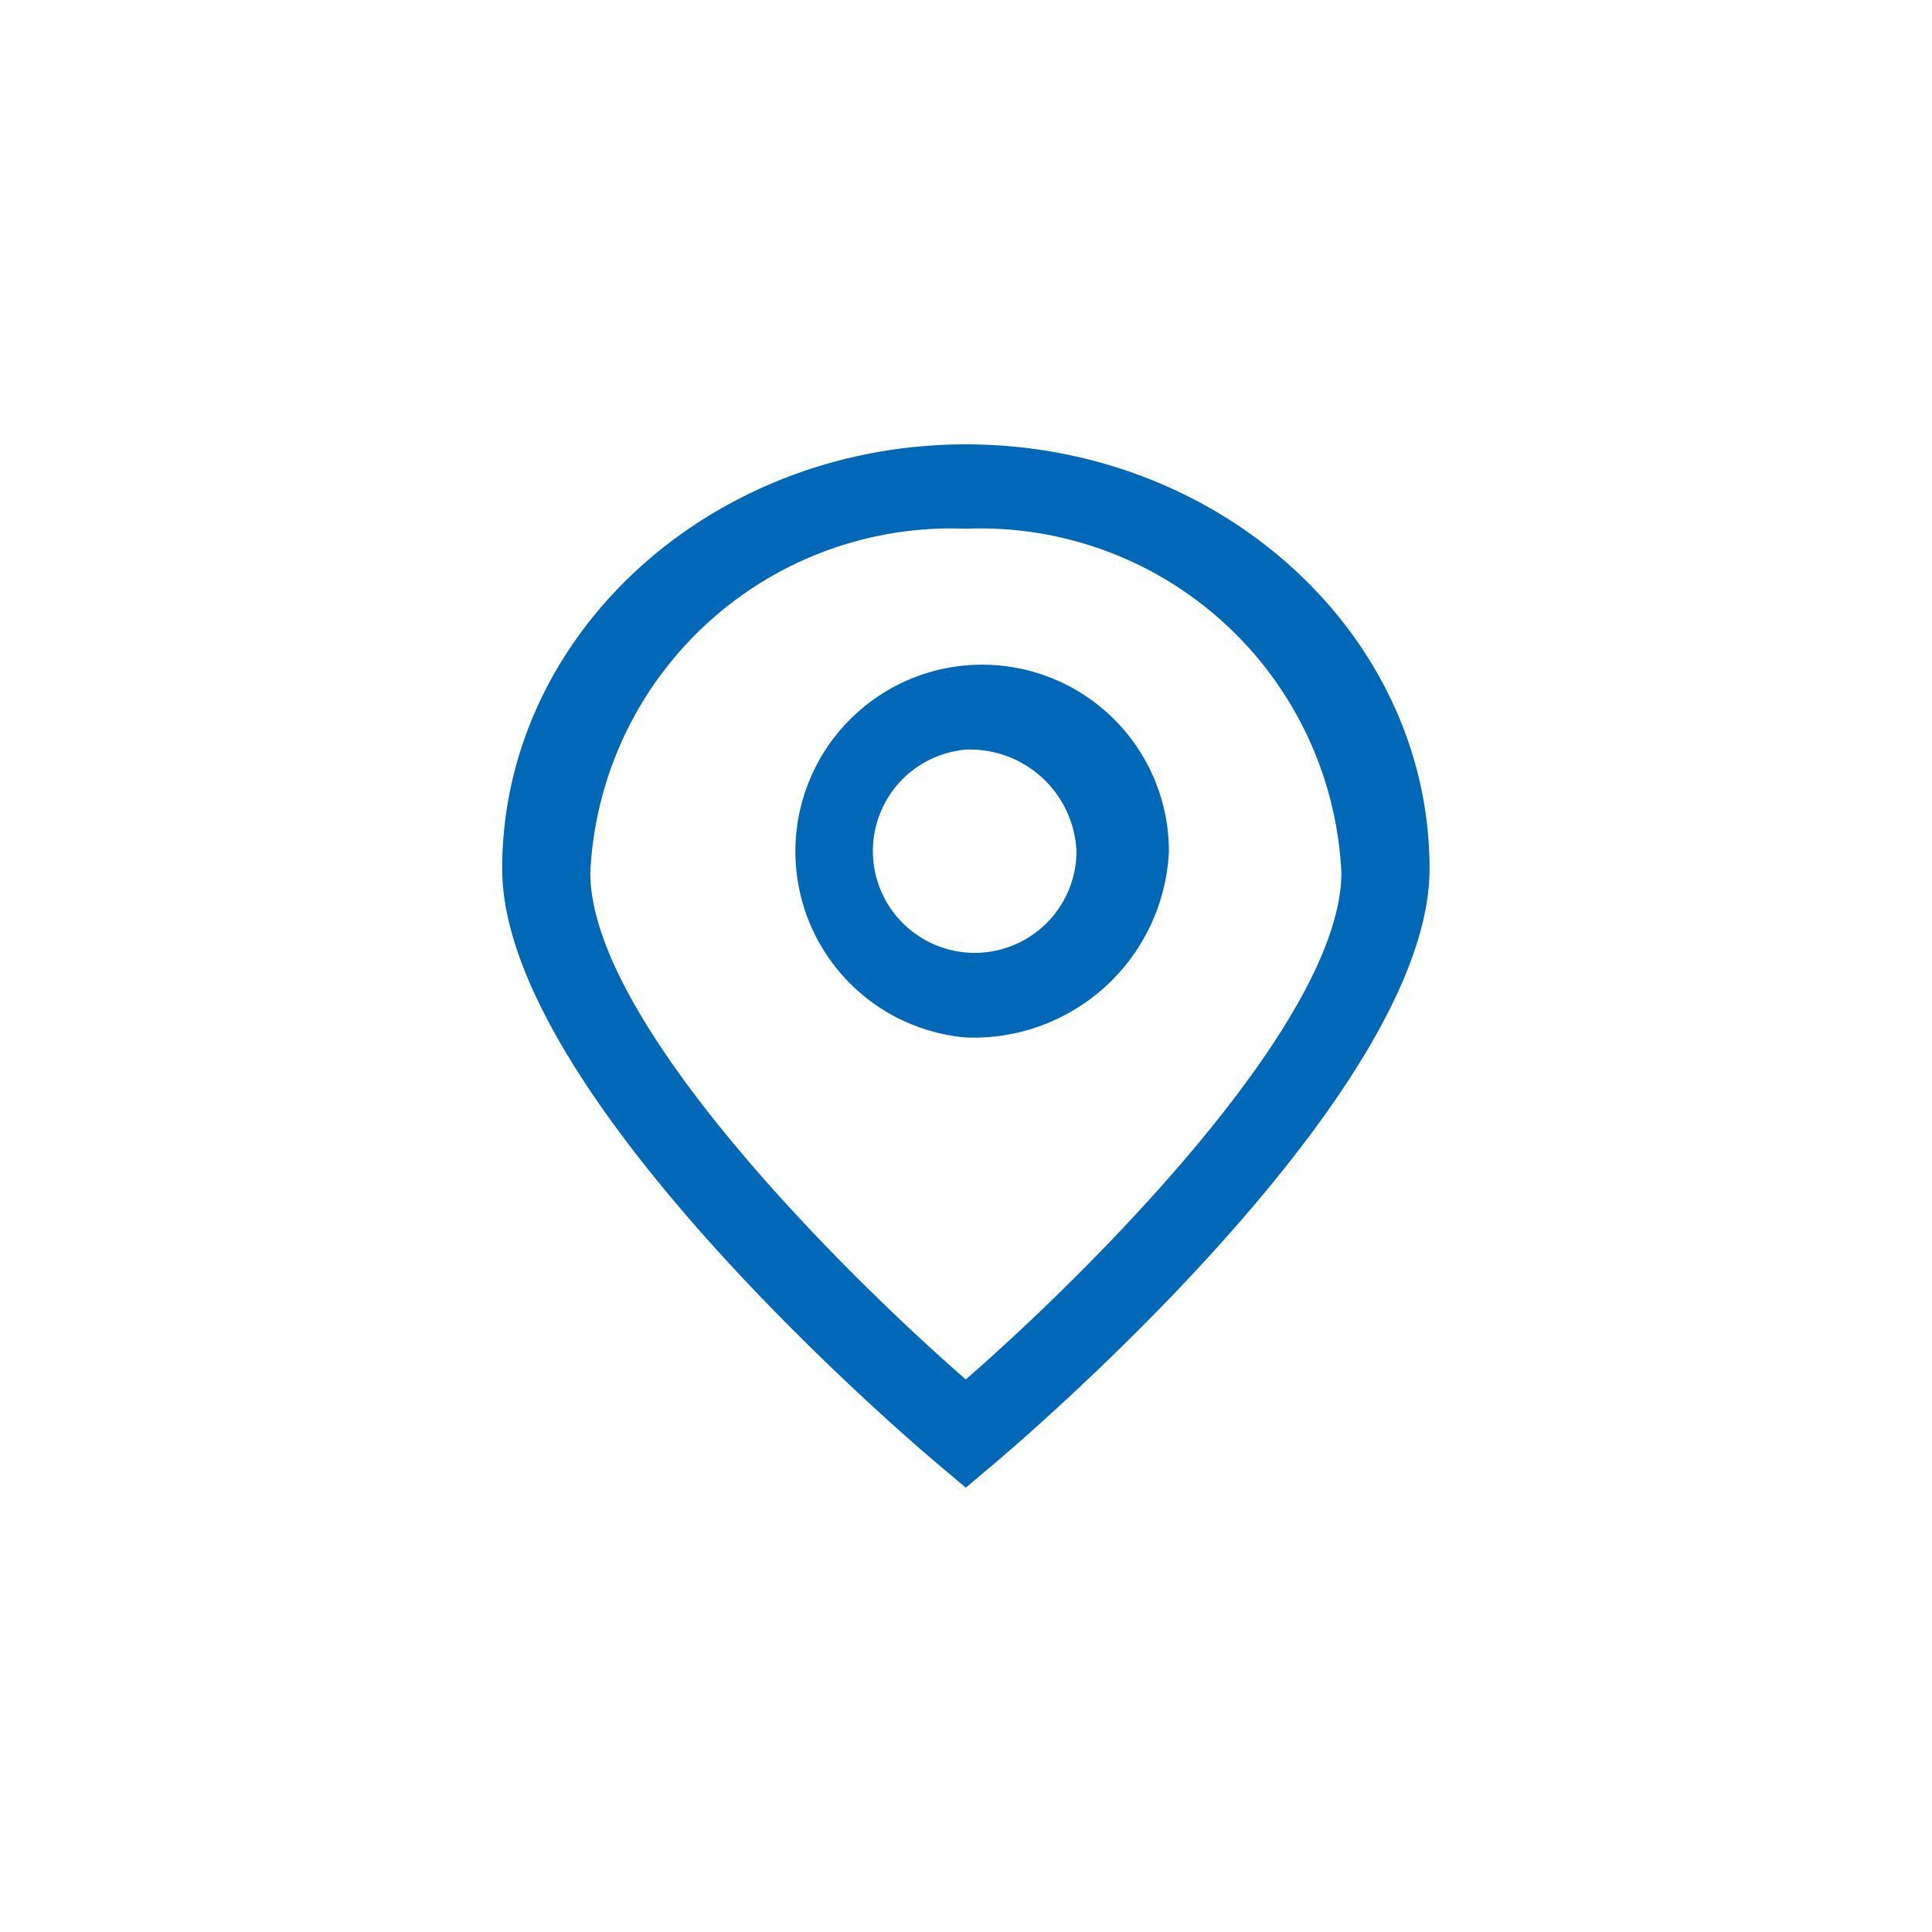
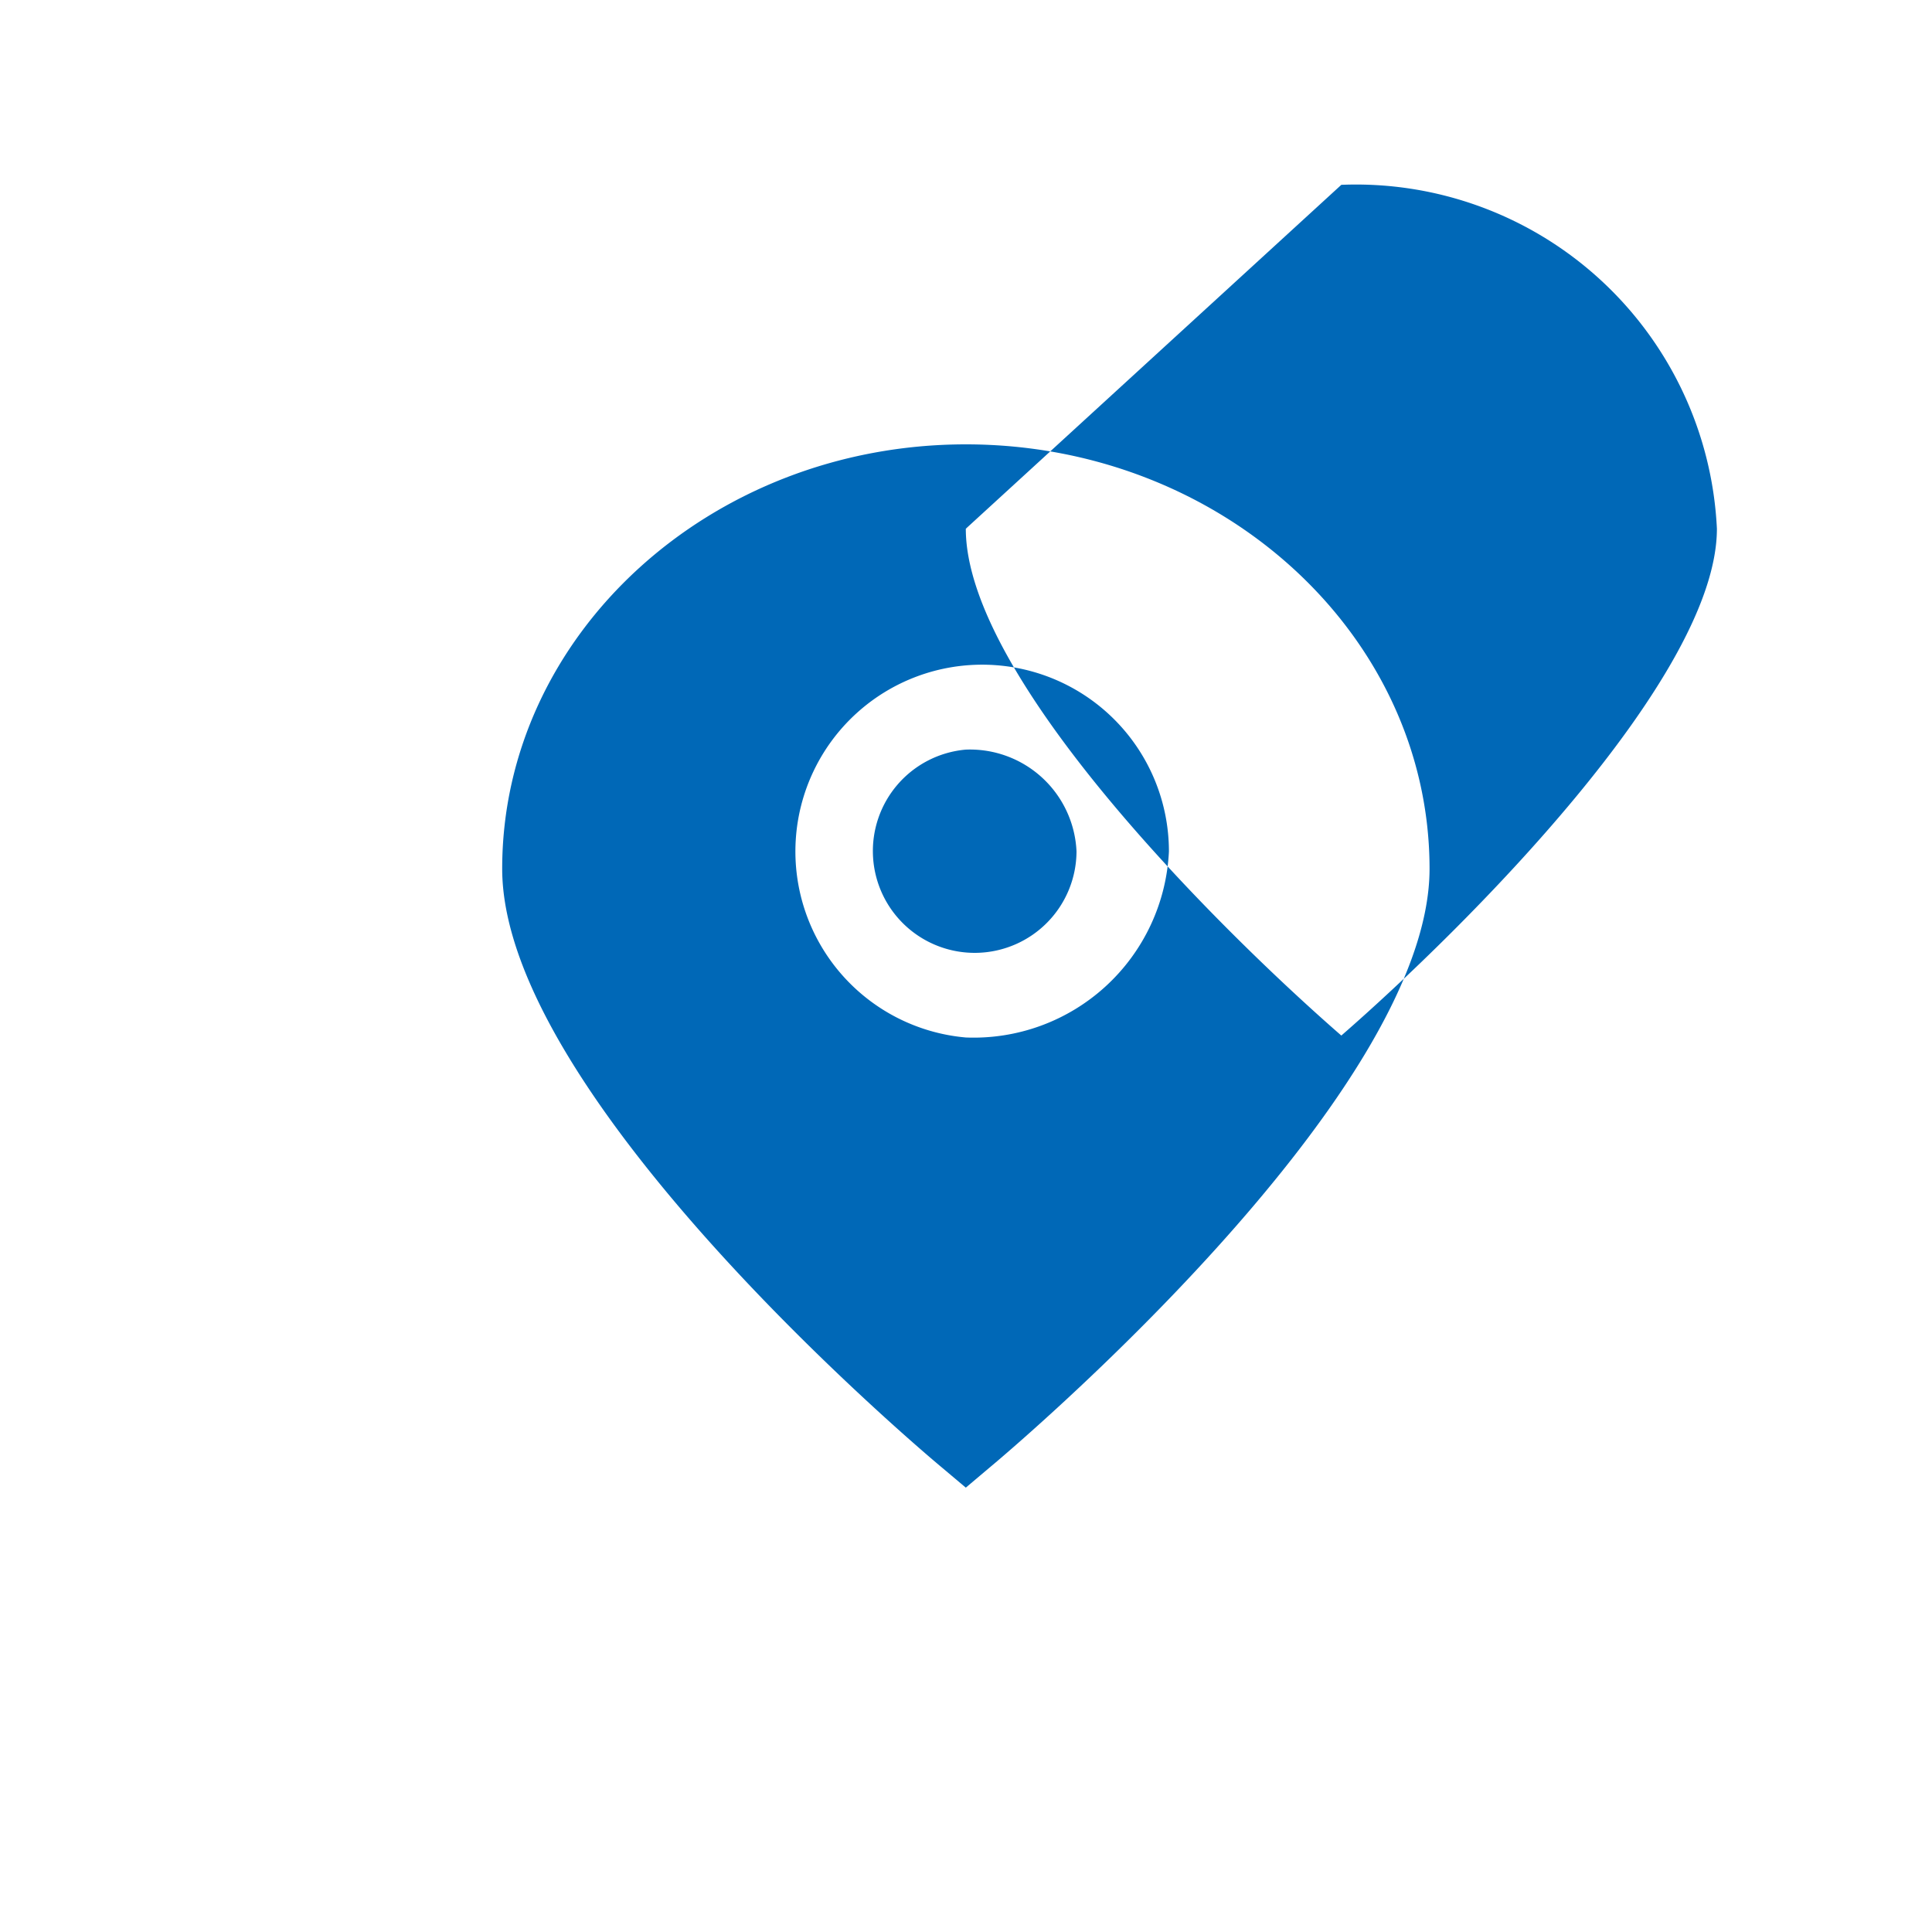
<svg xmlns="http://www.w3.org/2000/svg" width="30" height="30" viewBox="0 0 30 30">
  <defs>
    <style>
      .cls-1 {
        fill: #0068b7;
        fill-rule: evenodd;
      }
    </style>
  </defs>
-   <path id="形状_11" data-name="形状 11" class="cls-1" d="M300.7,1355.3l-0.368-.31c-0.279-.23-6.831-5.75-6.831-9.3,0-3.63,3.229-6.59,7.2-6.59s7.2,2.96,7.2,6.59c0,3.55-6.555,9.07-6.834,9.3Zm0-14.89a5.611,5.611,0,0,0-5.831,5.34c0,2.31,3.925,6.21,5.831,7.87,1.906-1.66,5.832-5.56,5.832-7.87a5.612,5.612,0,0,0-5.832-5.34h0Zm0,7.9a2.9,2.9,0,1,1,3.154-2.89,3.036,3.036,0,0,1-3.154,2.89h0Zm0-4.47a1.581,1.581,0,1,0,1.719,1.58,1.656,1.656,0,0,0-1.719-1.58h0Zm0,0" transform="translate(-285.703 -1332.2)" />
+   <path id="形状_11" data-name="形状 11" class="cls-1" d="M300.7,1355.3l-0.368-.31c-0.279-.23-6.831-5.75-6.831-9.3,0-3.63,3.229-6.59,7.2-6.59s7.2,2.96,7.2,6.59c0,3.55-6.555,9.07-6.834,9.3Zm0-14.89c0,2.31,3.925,6.21,5.831,7.87,1.906-1.66,5.832-5.56,5.832-7.87a5.612,5.612,0,0,0-5.832-5.34h0Zm0,7.9a2.9,2.9,0,1,1,3.154-2.89,3.036,3.036,0,0,1-3.154,2.89h0Zm0-4.47a1.581,1.581,0,1,0,1.719,1.58,1.656,1.656,0,0,0-1.719-1.58h0Zm0,0" transform="translate(-285.703 -1332.2)" />
</svg>